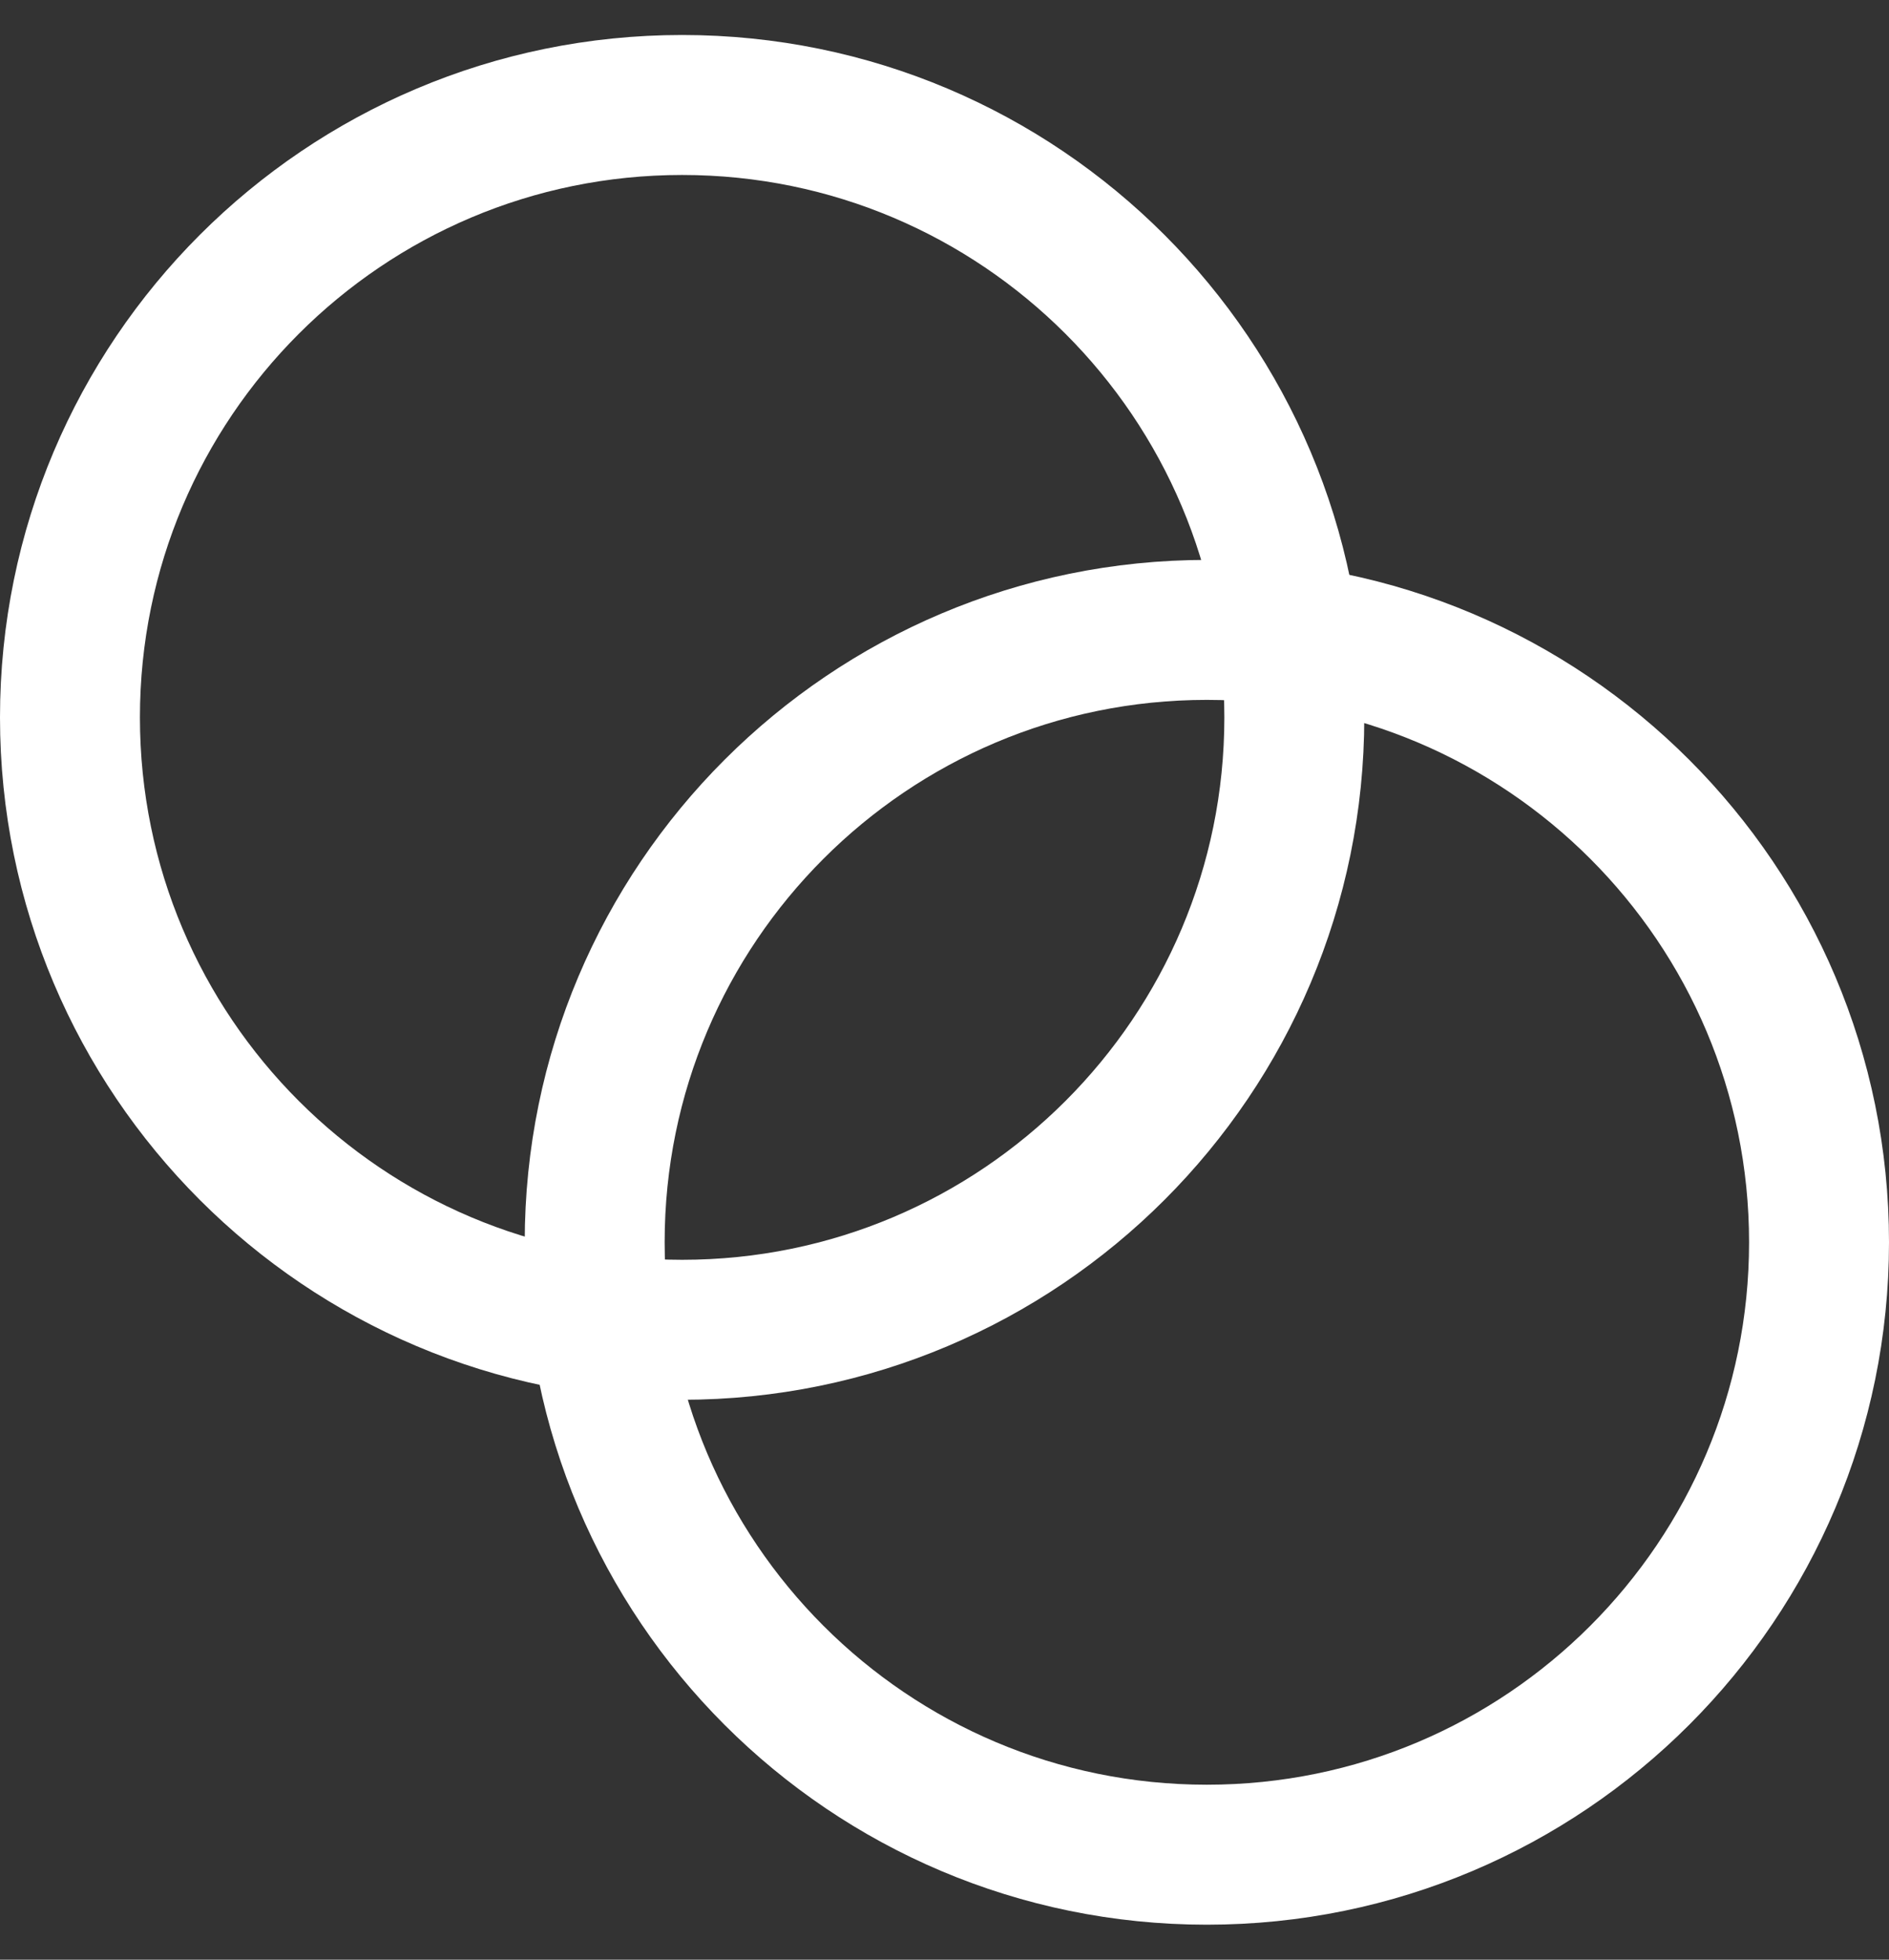
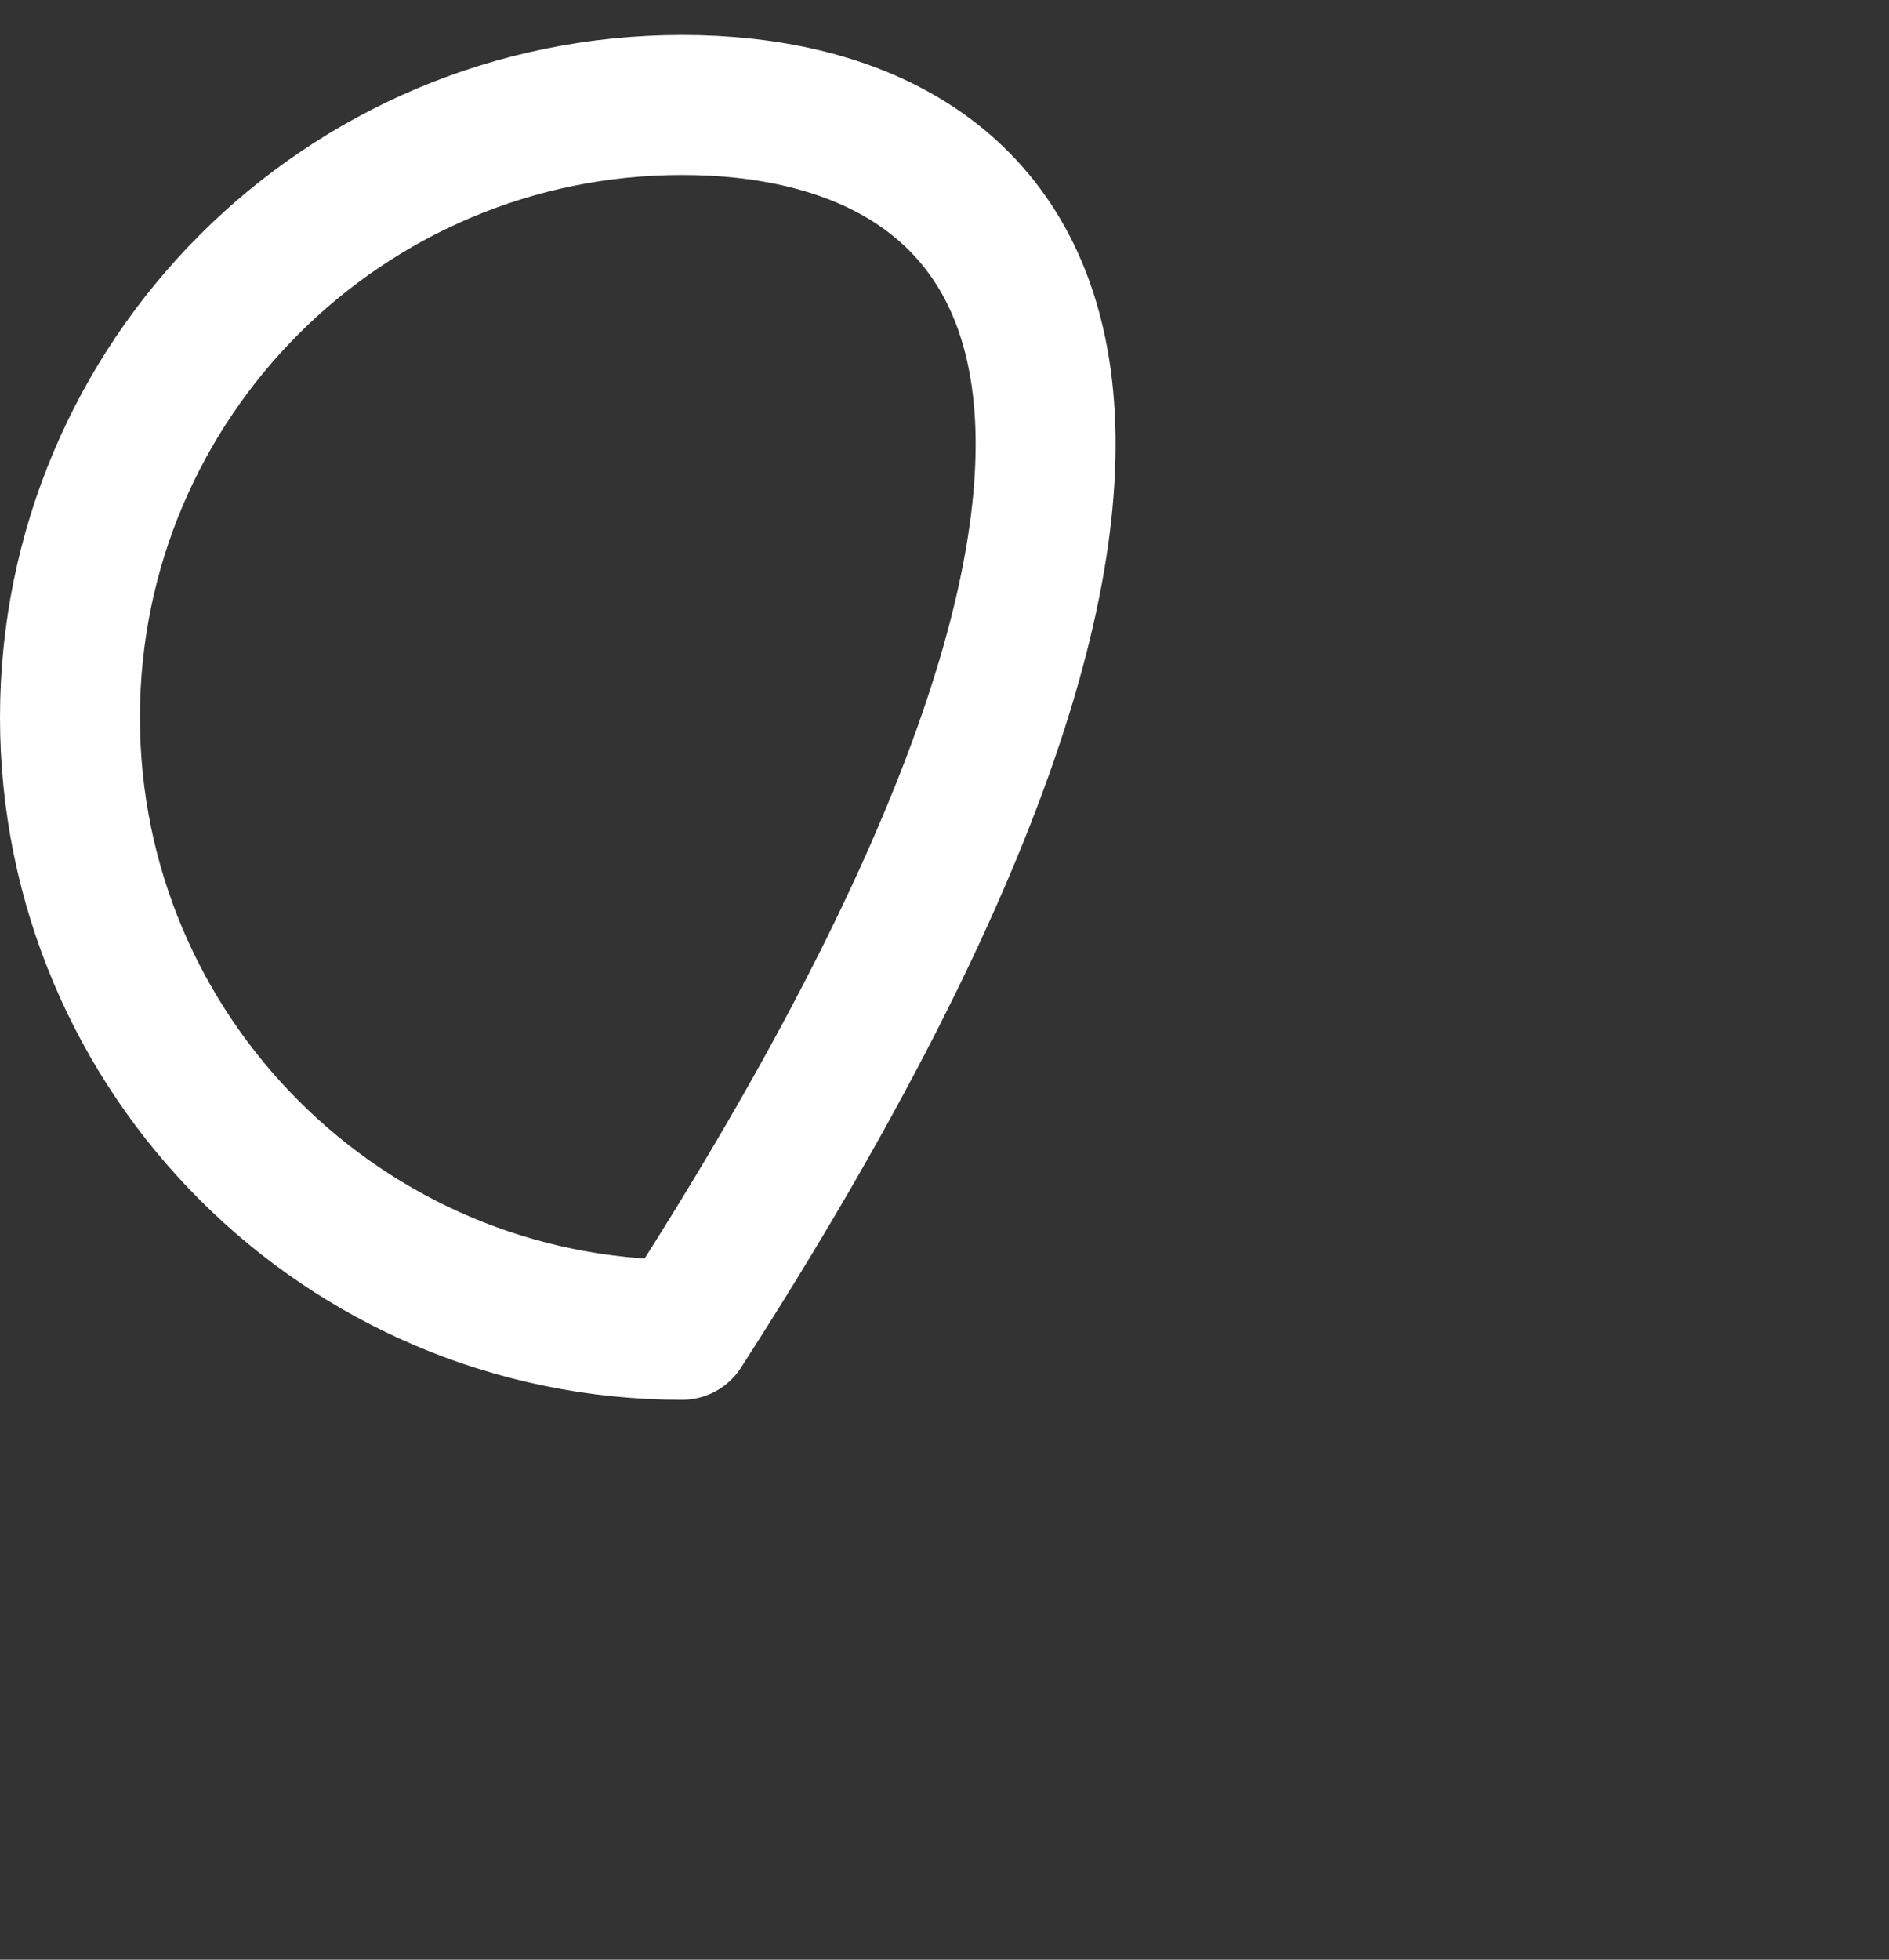
<svg xmlns="http://www.w3.org/2000/svg" width="27" height="28" viewBox="0 0 27 28" fill="none">
  <rect x="0" y="0" width="27" height="28" fill="#333333" stroke="none" />
-   <path d="M9.75 19C14.582 19 18.5 15.082 18.5 10.25C18.5 5.418 14.582 1.5 9.75 1.5C4.918 1.5 1 5.418 1 10.25C1 15.082 4.918 19 9.75 19Z" stroke="white" stroke-width="2" stroke-linecap="round" stroke-linejoin="round" />
-   <path d="M17.25 26.5C22.082 26.5 26 22.582 26 17.75C26 12.918 22.082 9 17.25 9C12.418 9 8.5 12.918 8.5 17.75C8.5 22.582 12.418 26.5 17.25 26.5Z" stroke="white" stroke-width="2" stroke-linecap="round" stroke-linejoin="round" />
+   <path d="M9.75 19C18.5 5.418 14.582 1.5 9.75 1.5C4.918 1.5 1 5.418 1 10.25C1 15.082 4.918 19 9.75 19Z" stroke="white" stroke-width="2" stroke-linecap="round" stroke-linejoin="round" />
</svg>